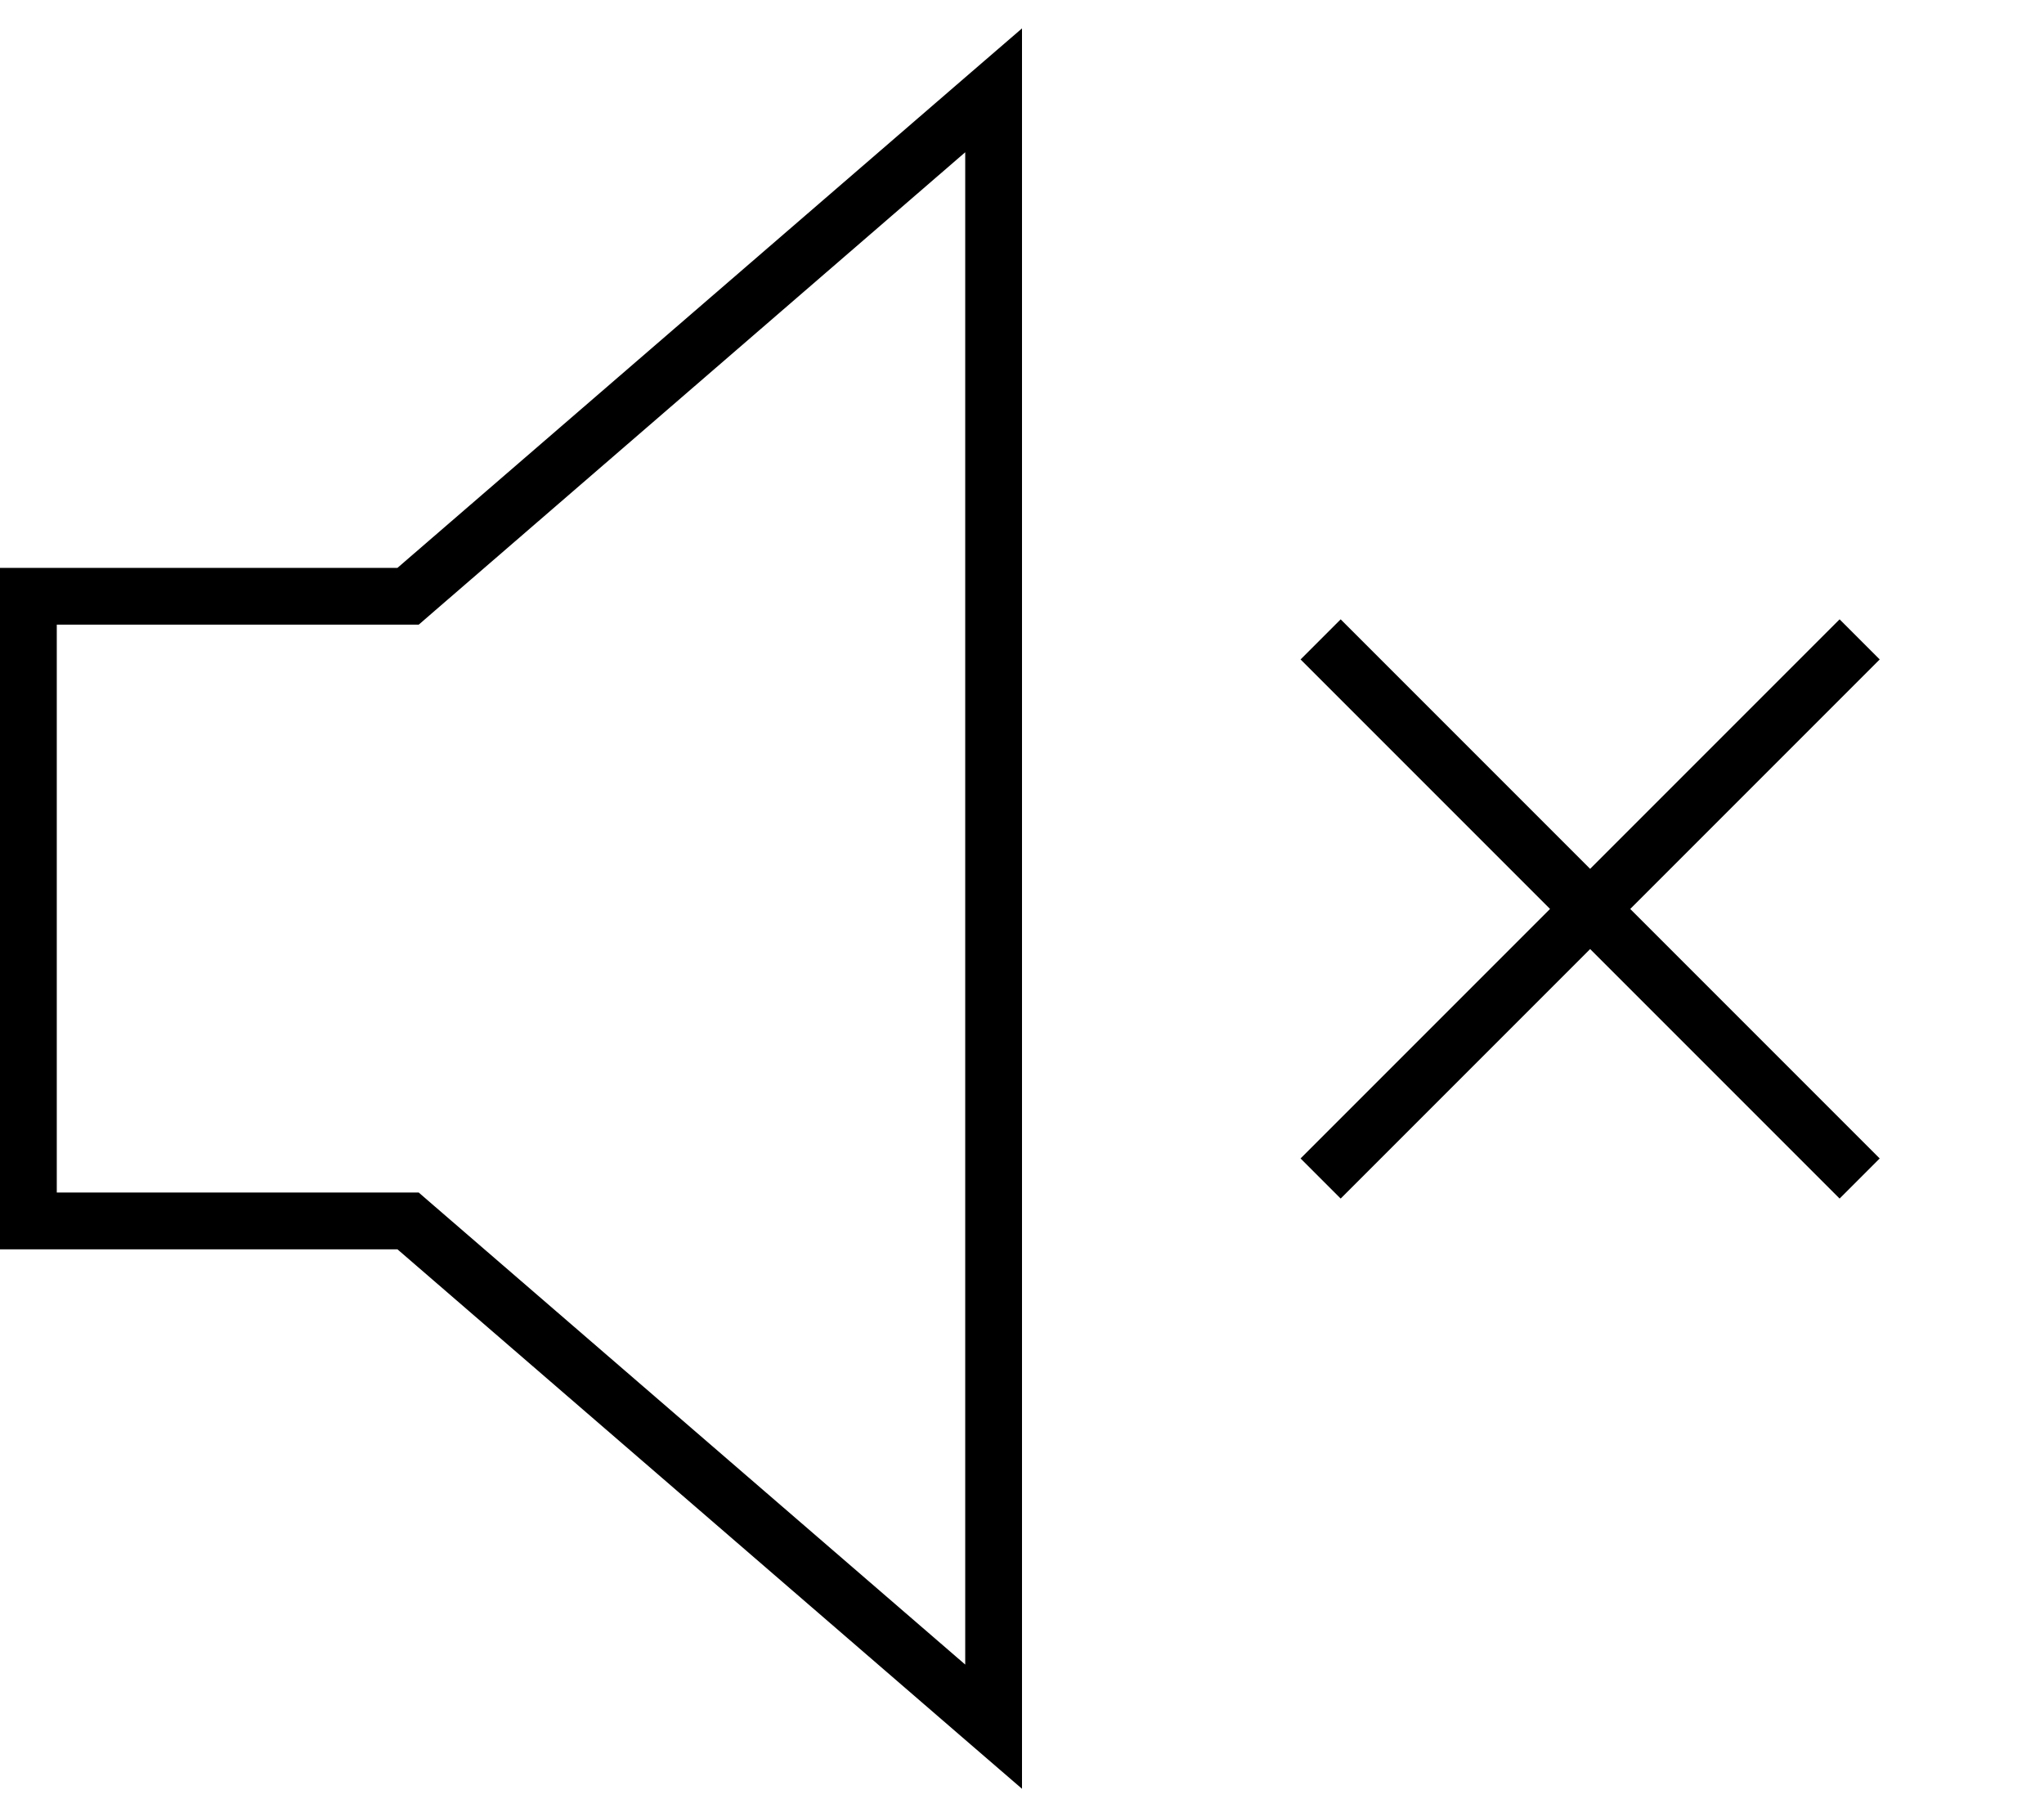
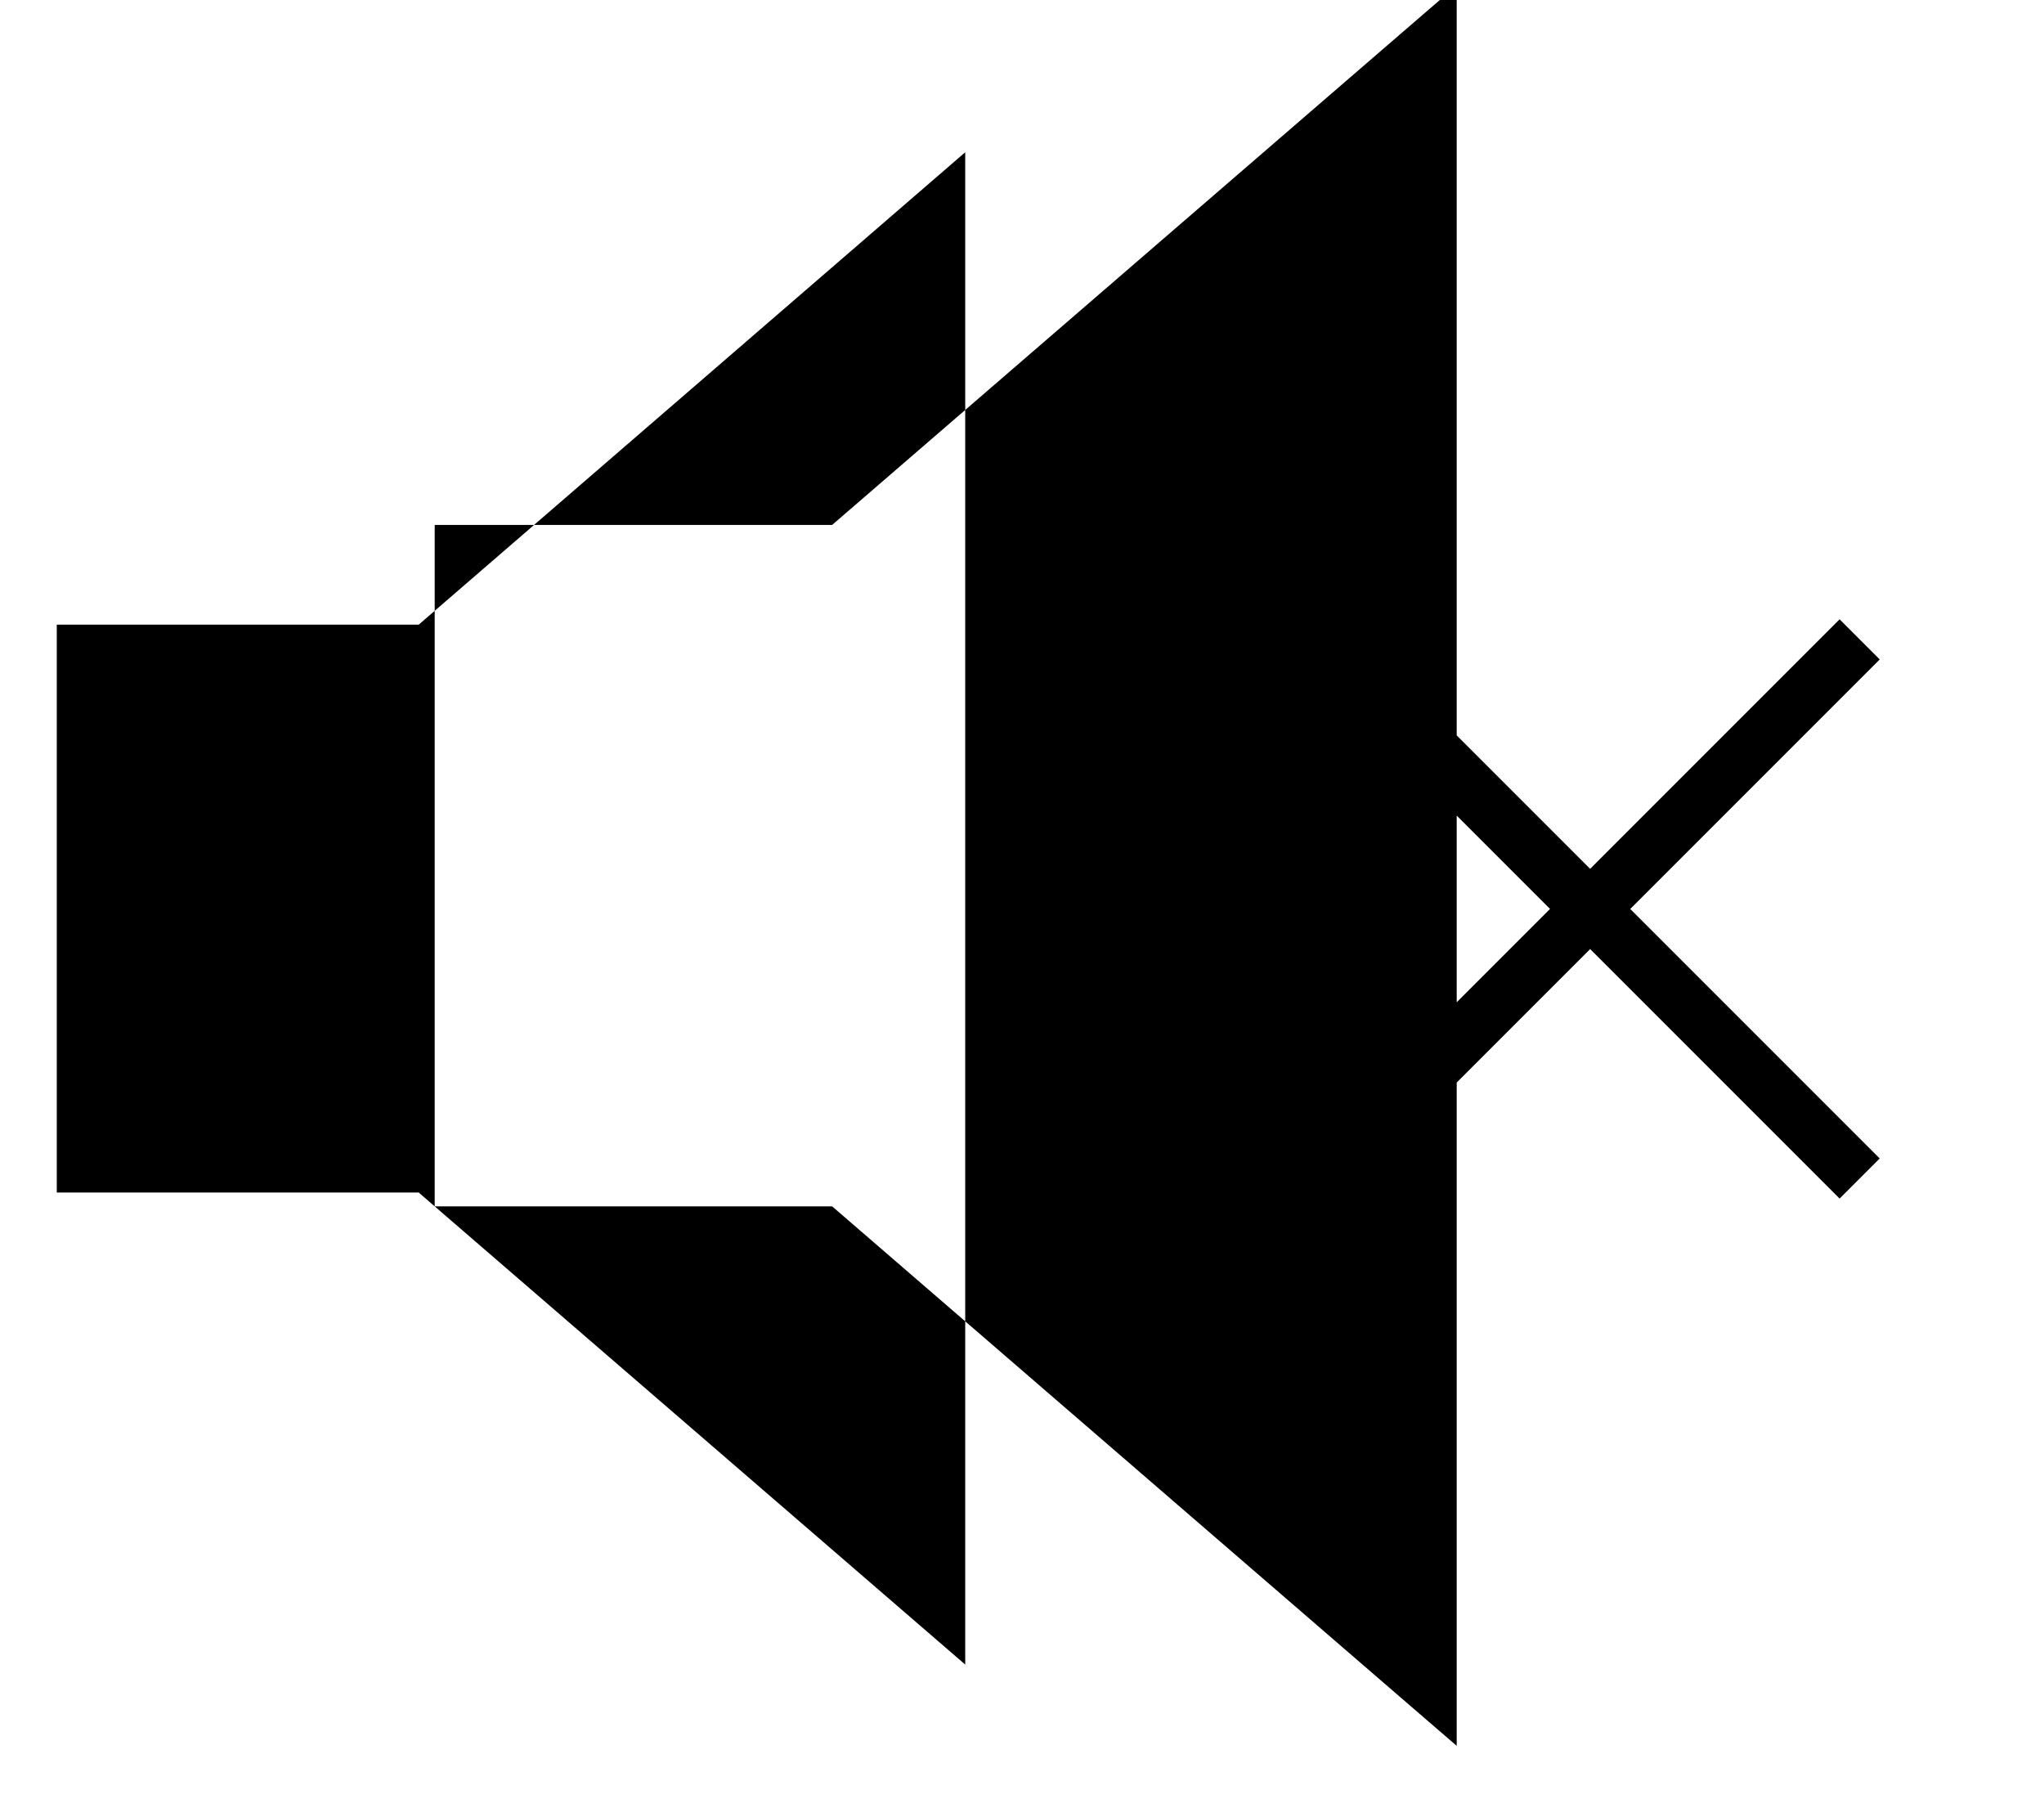
<svg xmlns="http://www.w3.org/2000/svg" viewBox="0 0 576 512">
-   <path fill="currentColor" d="M122.5 339.9l-4.5-3.9-102 0 0-160 102 0 4.5-3.9 149.5-129.2 0 426.1-149.5-129.1zM0 352l112 0 160 138.2 16 13.8 0-496-16 13.8-160 138.2-112 0 0 192zM377.8 174.5l-11.3 11.3 5.7 5.7 64.6 64.6-64.6 64.6-5.7 5.7 11.3 11.3 5.7-5.7 64.6-64.6 64.6 64.6 5.7 5.7 11.3-11.3-5.7-5.7-64.6-64.6 64.6-64.6 5.7-5.7-11.3-11.3-5.7 5.7-64.6 64.6-64.6-64.6-5.7-5.7z" />
+   <path fill="currentColor" d="M122.5 339.9l-4.5-3.9-102 0 0-160 102 0 4.5-3.9 149.5-129.2 0 426.1-149.5-129.1zl112 0 160 138.2 16 13.8 0-496-16 13.8-160 138.2-112 0 0 192zM377.8 174.5l-11.3 11.3 5.7 5.7 64.6 64.6-64.6 64.6-5.7 5.7 11.3 11.3 5.7-5.7 64.6-64.6 64.6 64.6 5.7 5.7 11.3-11.3-5.7-5.7-64.6-64.6 64.6-64.6 5.7-5.7-11.3-11.3-5.7 5.7-64.6 64.6-64.6-64.6-5.7-5.7z" />
</svg>